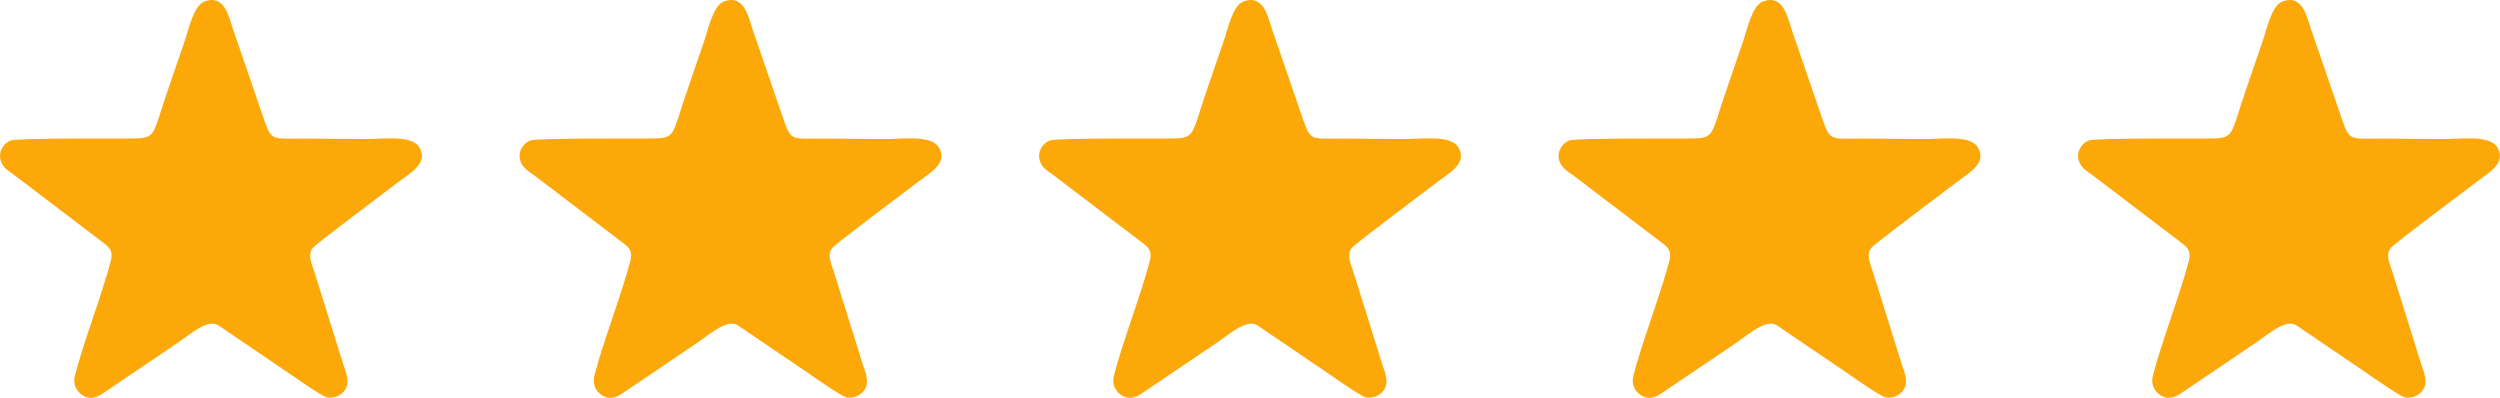
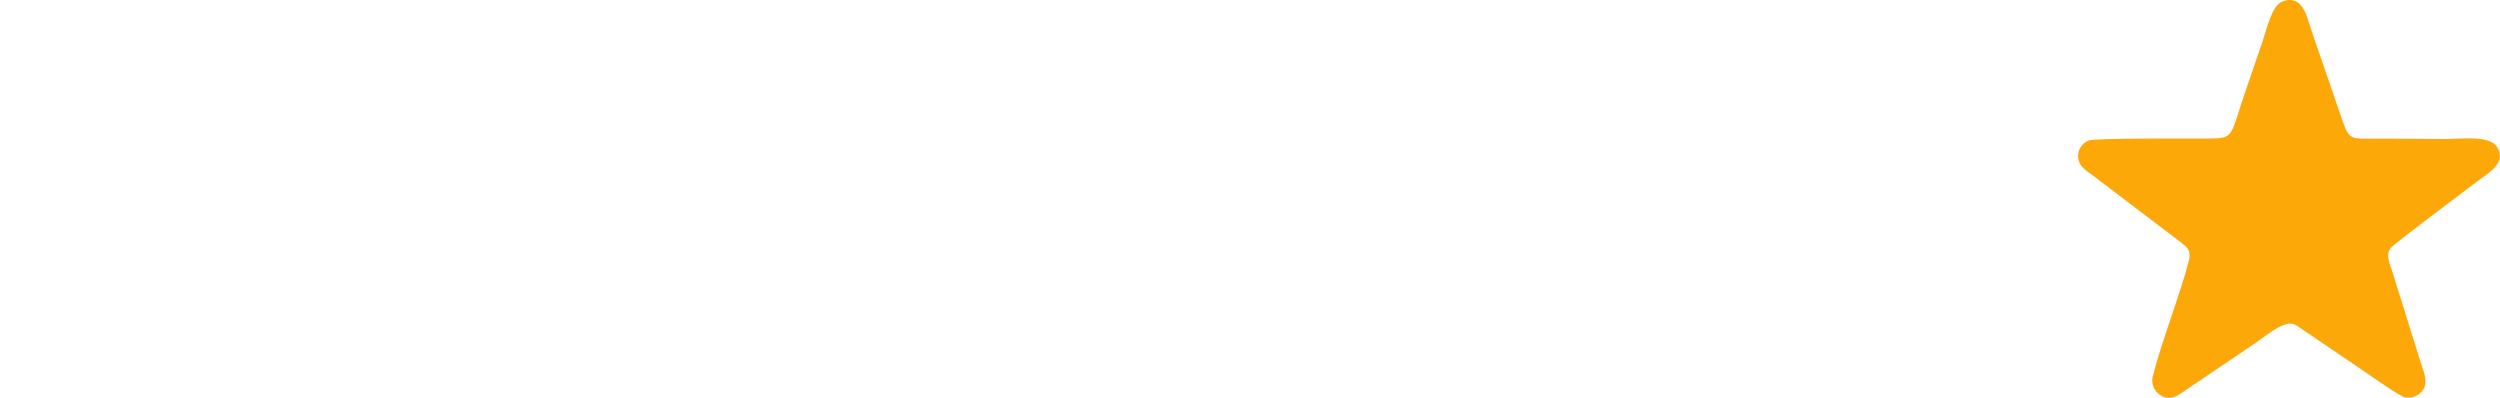
<svg xmlns="http://www.w3.org/2000/svg" xml:space="preserve" width="137.503mm" height="21.883mm" version="1.1" style="shape-rendering:geometricPrecision; text-rendering:geometricPrecision; image-rendering:optimizeQuality; fill-rule:evenodd; clip-rule:evenodd" viewBox="0 0 203109 32325">
  <defs>
    <style type="text/css">
   
    .fil0 {fill:#FCA809}
   
  </style>
  </defs>
  <g id="Слой_x0020_1">
-     <path class="fil0" d="M50 13034c171,633 762,921 1233,1283l6987 5314c480,367 964,647 732,1558 -653,2564 -2299,6832 -2929,9372 -186,748 216,1330 704,1598 736,405 1332,-23 1807,-352l5883 -3977c971,-664 2316,-1859 3159,-1454 217,104 553,369 766,502l5119 3473c485,332 2628,1845 3050,1930 726,146 1369,-305 1581,-817 247,-597 -96,-1361 -279,-1935 -795,-2498 -1533,-4961 -2326,-7445 -208,-651 -578,-1379 -128,-1944 276,-347 6146,-4729 6953,-5351 958,-740 2503,-1531 1684,-2843 -622,-995 -2970,-643 -4343,-652 -1628,-11 -3257,-22 -4885,-32 -2676,-17 -2730,258 -3346,-1487l-2520 -7334c-345,-1020 -685,-2939 -2347,-2320 -902,336 -1290,2335 -1644,3329 -435,1226 -819,2416 -1247,3635 -1425,4061 -901,4157 -3189,4170 -1419,8 -9135,-48 -9670,162 -500,196 -1019,824 -805,1617z" />
-     <path class="fil0" d="M42258 13034c171,633 762,921 1233,1283l6987 5314c480,367 964,647 732,1558 -653,2564 -2299,6832 -2929,9372 -186,748 216,1330 704,1598 736,405 1332,-23 1807,-352l5883 -3977c971,-664 2316,-1859 3159,-1454 217,104 553,369 766,502l5119 3473c485,332 2628,1845 3050,1930 726,146 1369,-305 1581,-817 247,-597 -96,-1361 -279,-1935 -795,-2498 -1533,-4961 -2326,-7445 -208,-651 -578,-1379 -128,-1944 276,-347 6146,-4729 6953,-5351 958,-740 2503,-1531 1684,-2843 -622,-995 -2970,-643 -4343,-652 -1628,-11 -3257,-22 -4885,-32 -2676,-17 -2730,258 -3346,-1487l-2520 -7334c-345,-1020 -685,-2939 -2347,-2320 -902,336 -1290,2335 -1644,3329 -435,1226 -819,2416 -1247,3635 -1425,4061 -901,4157 -3189,4170 -1419,8 -9135,-48 -9670,162 -500,196 -1019,824 -805,1617z" />
-     <path class="fil0" d="M84466 13034c171,633 762,921 1233,1283l6987 5314c480,367 964,647 732,1558 -653,2564 -2299,6832 -2929,9372 -186,748 216,1330 704,1598 736,405 1332,-23 1807,-352l5883 -3977c971,-664 2316,-1859 3159,-1454 217,104 553,369 766,502l5119 3473c485,332 2628,1845 3050,1930 726,146 1369,-305 1581,-817 247,-597 -96,-1361 -279,-1935 -795,-2498 -1533,-4961 -2326,-7445 -208,-651 -578,-1379 -128,-1944 276,-347 6146,-4729 6953,-5351 958,-740 2503,-1531 1684,-2843 -622,-995 -2970,-643 -4343,-652 -1628,-11 -3257,-22 -4885,-32 -2676,-17 -2730,258 -3346,-1487l-2520 -7334c-345,-1020 -685,-2939 -2347,-2320 -902,336 -1290,2335 -1644,3329 -435,1226 -819,2416 -1247,3635 -1425,4061 -901,4157 -3189,4170 -1419,8 -9135,-48 -9670,162 -500,196 -1019,824 -805,1617z" />
-     <path class="fil0" d="M126674 13034c171,633 762,921 1233,1283l6987 5314c480,367 964,647 732,1558 -653,2564 -2299,6832 -2929,9372 -186,748 216,1330 704,1598 736,405 1332,-23 1807,-352l5883 -3977c971,-664 2316,-1859 3159,-1454 217,104 553,369 766,502l5119 3473c485,332 2628,1845 3050,1930 726,146 1369,-305 1581,-817 247,-597 -96,-1361 -279,-1935 -795,-2498 -1533,-4961 -2326,-7445 -208,-651 -578,-1379 -128,-1944 276,-347 6146,-4729 6953,-5351 958,-740 2503,-1531 1684,-2843 -622,-995 -2970,-643 -4343,-652 -1628,-11 -3257,-22 -4885,-32 -2676,-17 -2730,258 -3346,-1487l-2520 -7334c-345,-1020 -685,-2939 -2347,-2320 -902,336 -1290,2335 -1644,3329 -435,1226 -819,2416 -1247,3635 -1425,4061 -901,4157 -3189,4170 -1419,8 -9135,-48 -9670,162 -500,196 -1019,824 -805,1617z" />
    <path class="fil0" d="M168882 13034c171,633 762,921 1233,1283l6987 5314c480,367 964,647 731,1558 -653,2564 -2299,6832 -2929,9372 -186,748 216,1330 704,1598 736,405 1332,-23 1807,-352l5883 -3977c971,-664 2316,-1859 3159,-1454 217,104 554,369 766,502l5119 3473c485,332 2628,1845 3050,1930 726,146 1369,-305 1581,-817 247,-597 -96,-1361 -279,-1935 -795,-2498 -1533,-4961 -2326,-7445 -208,-651 -578,-1379 -128,-1944 276,-347 6146,-4729 6953,-5351 958,-740 2503,-1531 1684,-2843 -622,-995 -2970,-643 -4343,-652 -1628,-11 -3256,-22 -4885,-32 -2675,-17 -2730,258 -3346,-1487l-2520 -7334c-345,-1020 -685,-2939 -2347,-2320 -902,336 -1290,2335 -1644,3329 -435,1226 -819,2416 -1247,3635 -1425,4061 -901,4157 -3189,4170 -1419,8 -9135,-48 -9670,162 -500,196 -1019,824 -805,1617z" />
  </g>
</svg>